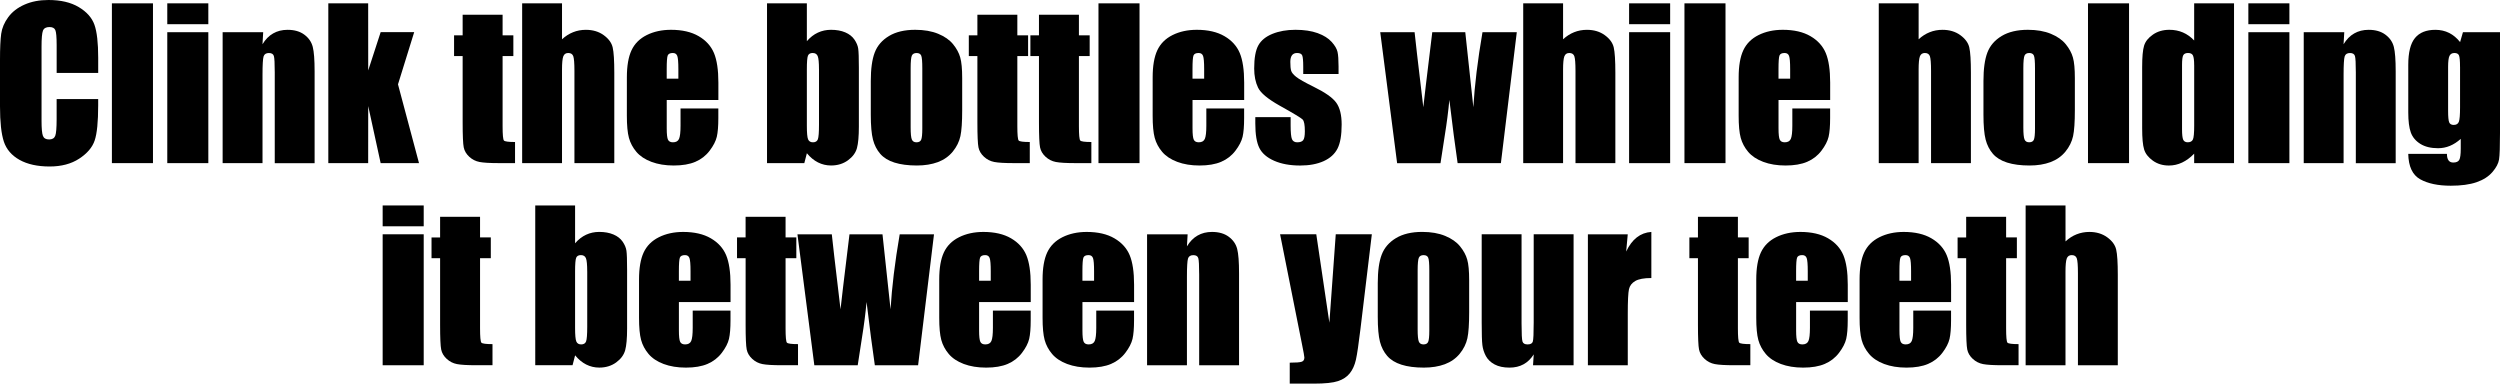
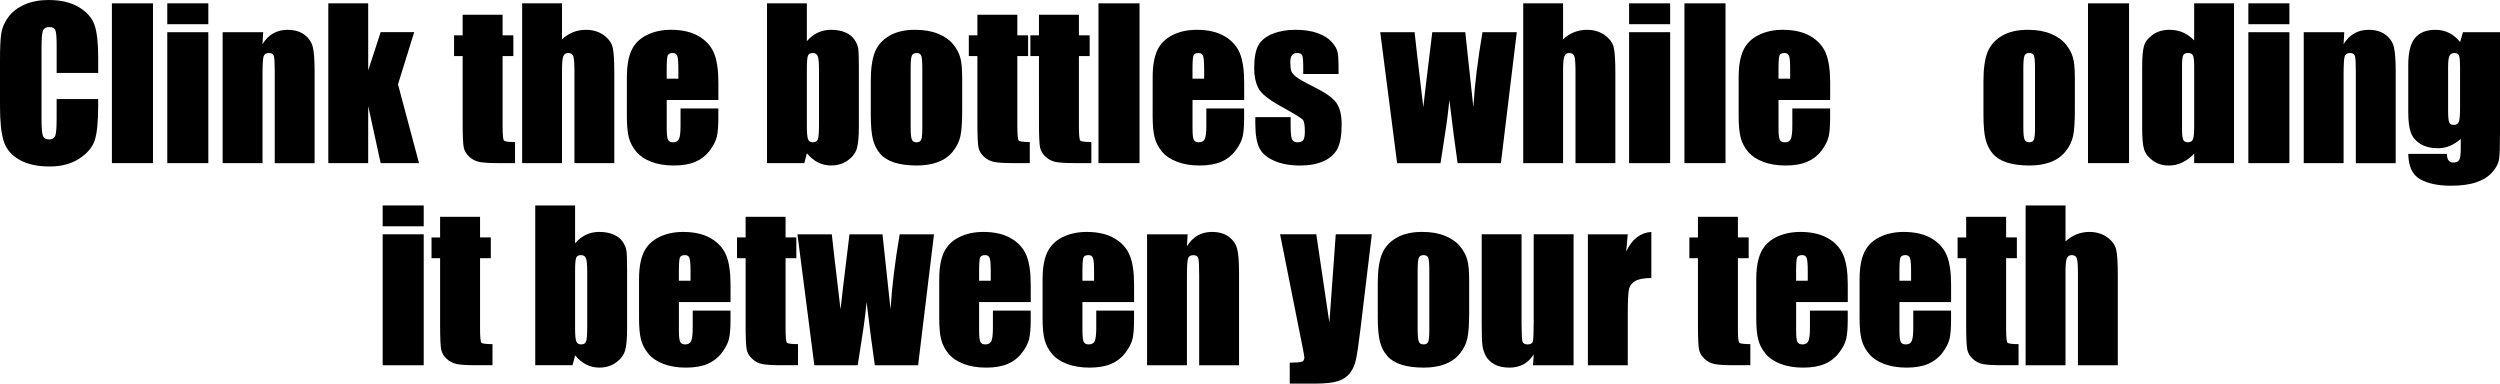
<svg xmlns="http://www.w3.org/2000/svg" version="1.1" x="0px" y="0px" width="111.327px" height="17.082px" viewBox="0 0 111.327 17.082" style="enable-background:new 0 0 111.327 17.082;" xml:space="preserve">
  <defs>
</defs>
  <g>
    <path d="M4.373,3.248h-1.85V2.011c0-0.359-0.02-0.583-0.06-0.673C2.424,1.249,2.336,1.204,2.202,1.204   c-0.152,0-0.249,0.055-0.29,0.163S1.85,1.71,1.85,2.07v3.305c0,0.346,0.021,0.571,0.062,0.677S2.045,6.21,2.188,6.21   c0.138,0,0.228-0.053,0.271-0.159c0.042-0.105,0.063-0.354,0.063-0.744V4.412h1.85v0.277c0,0.736-0.052,1.259-0.156,1.566   c-0.104,0.309-0.334,0.578-0.69,0.811C3.171,7.298,2.732,7.414,2.21,7.414c-0.542,0-0.989-0.099-1.34-0.295   S0.286,6.651,0.171,6.305C0.057,5.957,0,5.435,0,4.737V2.659c0-0.513,0.018-0.897,0.053-1.153c0.035-0.257,0.14-0.504,0.314-0.741   c0.174-0.237,0.416-0.424,0.725-0.56C1.401,0.068,1.756,0,2.158,0c0.545,0,0.995,0.105,1.349,0.316s0.587,0.473,0.699,0.788   c0.111,0.314,0.167,0.804,0.167,1.468V3.248z" />
    <path d="M6.812,0.149v7.115H4.983V0.149H6.812z" />
    <path d="M9.277,0.149v0.928H7.449V0.149H9.277z M9.277,1.433v5.832H7.449V1.433H9.277z" />
    <path d="M11.72,1.433L11.689,1.97c0.129-0.214,0.286-0.375,0.473-0.481c0.186-0.107,0.4-0.161,0.644-0.161   c0.305,0,0.554,0.072,0.747,0.216s0.318,0.324,0.374,0.543c0.056,0.218,0.083,0.582,0.083,1.092v4.087h-1.775V3.226   c0-0.401-0.013-0.646-0.04-0.733s-0.1-0.132-0.22-0.132c-0.126,0-0.205,0.051-0.237,0.151c-0.032,0.102-0.048,0.371-0.048,0.811   v3.942H9.914V1.433H11.72z" />
    <path d="M18.444,1.433l-0.721,2.323l0.936,3.509h-1.708l-0.554-2.542l-0.002,2.542h-1.775V0.149h1.775l0.002,2.987l0.554-1.704   H18.444z" />
    <path d="M22.381,0.655v0.918h0.479v0.923h-0.479v3.12c0,0.384,0.02,0.598,0.06,0.642c0.039,0.044,0.204,0.066,0.494,0.066v0.94   h-0.716c-0.404,0-0.693-0.017-0.866-0.051c-0.173-0.033-0.325-0.111-0.457-0.232c-0.132-0.122-0.214-0.261-0.246-0.418   c-0.032-0.156-0.048-0.525-0.048-1.105V2.496h-0.382V1.573h0.382V0.655H22.381z" />
    <path d="M25.027,0.149V1.75c0.152-0.141,0.317-0.246,0.494-0.316c0.177-0.071,0.367-0.106,0.569-0.106   c0.311,0,0.575,0.079,0.793,0.237s0.352,0.341,0.4,0.548c0.048,0.206,0.072,0.583,0.072,1.131v4.021h-1.775V3.16   c0-0.34-0.017-0.559-0.051-0.655S25.421,2.36,25.304,2.36c-0.108,0-0.182,0.05-0.22,0.149s-0.057,0.297-0.057,0.593v4.162h-1.775   V0.149H25.027z" />
    <path d="M31.988,4.452h-2.298v1.261c0,0.264,0.019,0.434,0.057,0.51s0.111,0.114,0.22,0.114c0.135,0,0.225-0.05,0.27-0.151   c0.045-0.101,0.068-0.297,0.068-0.587V4.83h1.683v0.431c0,0.36-0.023,0.637-0.068,0.83c-0.046,0.193-0.152,0.4-0.319,0.62   s-0.379,0.385-0.635,0.494c-0.256,0.11-0.578,0.165-0.964,0.165c-0.375,0-0.706-0.055-0.993-0.163s-0.511-0.257-0.67-0.445   c-0.16-0.189-0.27-0.397-0.332-0.624c-0.062-0.228-0.092-0.558-0.092-0.991V3.445c0-0.51,0.069-0.911,0.207-1.206   c0.138-0.294,0.363-0.52,0.677-0.677c0.313-0.156,0.674-0.235,1.081-0.235c0.498,0,0.909,0.095,1.233,0.284   c0.323,0.188,0.55,0.439,0.681,0.751c0.13,0.312,0.196,0.751,0.196,1.316V4.452z M30.208,3.503V3.076   c0-0.302-0.016-0.496-0.048-0.584S30.062,2.36,29.962,2.36c-0.123,0-0.199,0.037-0.229,0.112c-0.029,0.074-0.044,0.275-0.044,0.604   v0.427H30.208z" />
    <path d="M35.93,0.149v1.685c0.146-0.17,0.31-0.298,0.49-0.381c0.18-0.084,0.375-0.126,0.586-0.126c0.243,0,0.454,0.038,0.633,0.114   s0.315,0.184,0.409,0.321s0.15,0.272,0.169,0.404s0.029,0.413,0.029,0.844v2.628c0,0.428-0.029,0.746-0.085,0.956   c-0.058,0.209-0.191,0.391-0.402,0.545c-0.211,0.153-0.461,0.23-0.751,0.23c-0.208,0-0.402-0.046-0.583-0.137   c-0.18-0.091-0.345-0.228-0.494-0.409l-0.114,0.44h-1.661V0.149H35.93z M36.47,3.09c0-0.302-0.019-0.499-0.057-0.591   C36.375,2.406,36.3,2.36,36.189,2.36c-0.108,0-0.179,0.04-0.211,0.121c-0.032,0.08-0.048,0.283-0.048,0.608v2.514   c0,0.313,0.018,0.514,0.055,0.602s0.109,0.132,0.218,0.132c0.111,0,0.184-0.045,0.218-0.136c0.033-0.091,0.05-0.31,0.05-0.655V3.09   z" />
    <path d="M42.847,3.48v1.429c0,0.524-0.026,0.909-0.079,1.153c-0.053,0.245-0.166,0.474-0.338,0.686   c-0.173,0.213-0.395,0.369-0.666,0.471C41.492,7.319,41.181,7.37,40.83,7.37c-0.393,0-0.725-0.044-0.998-0.13   s-0.484-0.217-0.635-0.391c-0.151-0.175-0.259-0.386-0.323-0.633c-0.064-0.248-0.097-0.619-0.097-1.114V3.608   c0-0.542,0.059-0.966,0.176-1.271s0.328-0.549,0.633-0.733s0.694-0.277,1.169-0.277c0.398,0,0.74,0.06,1.026,0.179   c0.285,0.118,0.506,0.272,0.661,0.463s0.262,0.387,0.318,0.589C42.818,2.76,42.847,3.067,42.847,3.48z M41.071,3.041   c0-0.299-0.016-0.486-0.048-0.564c-0.032-0.077-0.101-0.116-0.207-0.116s-0.176,0.039-0.211,0.116   c-0.035,0.078-0.053,0.266-0.053,0.564v2.633c0,0.275,0.018,0.455,0.053,0.538c0.035,0.084,0.104,0.125,0.207,0.125   c0.105,0,0.175-0.038,0.208-0.114s0.051-0.24,0.051-0.492V3.041z" />
    <path d="M45.303,0.655v0.918h0.479v0.923h-0.479v3.12c0,0.384,0.02,0.598,0.06,0.642c0.039,0.044,0.204,0.066,0.494,0.066v0.94   h-0.716c-0.404,0-0.693-0.017-0.866-0.051c-0.173-0.033-0.325-0.111-0.457-0.232c-0.132-0.122-0.214-0.261-0.246-0.418   c-0.032-0.156-0.048-0.525-0.048-1.105V2.496h-0.382V1.573h0.382V0.655H45.303z" />
    <path d="M48.045,0.655v0.918h0.479v0.923h-0.479v3.12c0,0.384,0.02,0.598,0.06,0.642c0.039,0.044,0.204,0.066,0.494,0.066v0.94   h-0.716c-0.404,0-0.693-0.017-0.866-0.051c-0.173-0.033-0.325-0.111-0.457-0.232c-0.132-0.122-0.214-0.261-0.246-0.418   c-0.032-0.156-0.048-0.525-0.048-1.105V2.496h-0.382V1.573h0.382V0.655H48.045z" />
    <path d="M50.744,0.149v7.115h-1.828V0.149H50.744z" />
    <path d="M55.402,4.452h-2.298v1.261c0,0.264,0.019,0.434,0.057,0.51s0.111,0.114,0.22,0.114c0.135,0,0.225-0.05,0.27-0.151   c0.045-0.101,0.068-0.297,0.068-0.587V4.83h1.683v0.431c0,0.36-0.023,0.637-0.068,0.83c-0.046,0.193-0.152,0.4-0.319,0.62   s-0.379,0.385-0.635,0.494c-0.256,0.11-0.578,0.165-0.964,0.165c-0.375,0-0.706-0.055-0.993-0.163s-0.511-0.257-0.67-0.445   c-0.16-0.189-0.27-0.397-0.332-0.624c-0.062-0.228-0.092-0.558-0.092-0.991V3.445c0-0.51,0.069-0.911,0.207-1.206   c0.138-0.294,0.363-0.52,0.677-0.677c0.313-0.156,0.674-0.235,1.081-0.235c0.498,0,0.909,0.095,1.233,0.284   c0.323,0.188,0.55,0.439,0.681,0.751c0.13,0.312,0.196,0.751,0.196,1.316V4.452z M53.622,3.503V3.076   c0-0.302-0.016-0.496-0.048-0.584S53.476,2.36,53.376,2.36c-0.123,0-0.199,0.037-0.229,0.112c-0.029,0.074-0.044,0.275-0.044,0.604   v0.427H53.622z" />
    <path d="M59.607,3.296h-1.573V2.979c0-0.27-0.015-0.439-0.046-0.512c-0.03-0.071-0.107-0.107-0.23-0.107   c-0.1,0-0.174,0.033-0.224,0.099c-0.05,0.066-0.075,0.165-0.075,0.297c0,0.179,0.012,0.31,0.037,0.394   c0.025,0.083,0.1,0.175,0.225,0.274c0.124,0.1,0.38,0.244,0.767,0.435c0.516,0.252,0.854,0.489,1.015,0.712   s0.242,0.547,0.242,0.972c0,0.475-0.062,0.833-0.185,1.074c-0.123,0.242-0.329,0.428-0.617,0.559   c-0.289,0.13-0.637,0.195-1.044,0.195c-0.451,0-0.837-0.07-1.158-0.211c-0.32-0.141-0.541-0.331-0.661-0.571s-0.18-0.604-0.18-1.09   V5.217h1.573v0.369c0,0.313,0.02,0.517,0.059,0.61c0.04,0.094,0.118,0.141,0.235,0.141c0.126,0,0.214-0.031,0.264-0.094   c0.05-0.063,0.075-0.196,0.075-0.398c0-0.278-0.032-0.452-0.097-0.522c-0.067-0.07-0.412-0.278-1.033-0.624   C56.454,4.405,56.136,4.14,56.021,3.9C55.907,3.662,55.85,3.378,55.85,3.05c0-0.466,0.062-0.809,0.185-1.03   c0.123-0.221,0.332-0.392,0.626-0.512c0.295-0.12,0.637-0.181,1.026-0.181c0.387,0,0.715,0.05,0.986,0.147   c0.271,0.099,0.479,0.228,0.624,0.389c0.146,0.161,0.233,0.311,0.264,0.448c0.031,0.138,0.046,0.354,0.046,0.646V3.296z" />
    <path d="M67.544,1.433l-0.708,5.832h-1.927c-0.105-0.713-0.228-1.651-0.368-2.817c-0.048,0.513-0.114,1.03-0.199,1.552   l-0.195,1.266h-1.932l-0.752-5.832h1.53c0.012,0.152,0.141,1.266,0.388,3.34c0.02-0.213,0.153-1.326,0.399-3.34h1.47l0.359,3.34   c0.057-0.975,0.192-2.088,0.407-3.34H67.544z" />
    <path d="M69.605,0.149V1.75c0.152-0.141,0.317-0.246,0.494-0.316c0.177-0.071,0.367-0.106,0.569-0.106   c0.311,0,0.575,0.079,0.793,0.237s0.352,0.341,0.4,0.548c0.048,0.206,0.072,0.583,0.072,1.131v4.021h-1.775V3.16   c0-0.34-0.017-0.559-0.051-0.655S69.999,2.36,69.882,2.36c-0.108,0-0.182,0.05-0.22,0.149s-0.057,0.297-0.057,0.593v4.162H67.83   V0.149H69.605z" />
    <path d="M74.373,0.149v0.928h-1.828V0.149H74.373z M74.373,1.433v5.832h-1.828V1.433H74.373z" />
    <path d="M76.838,0.149v7.115H75.01V0.149H76.838z" />
    <path d="M81.497,4.452h-2.298v1.261c0,0.264,0.019,0.434,0.057,0.51s0.111,0.114,0.22,0.114c0.135,0,0.225-0.05,0.27-0.151   c0.045-0.101,0.068-0.297,0.068-0.587V4.83h1.683v0.431c0,0.36-0.023,0.637-0.068,0.83c-0.046,0.193-0.152,0.4-0.319,0.62   s-0.379,0.385-0.635,0.494c-0.256,0.11-0.578,0.165-0.964,0.165c-0.375,0-0.706-0.055-0.993-0.163s-0.511-0.257-0.67-0.445   c-0.16-0.189-0.27-0.397-0.332-0.624c-0.062-0.228-0.092-0.558-0.092-0.991V3.445c0-0.51,0.069-0.911,0.207-1.206   c0.138-0.294,0.363-0.52,0.677-0.677c0.313-0.156,0.674-0.235,1.081-0.235c0.498,0,0.909,0.095,1.233,0.284   c0.323,0.188,0.55,0.439,0.681,0.751c0.13,0.312,0.196,0.751,0.196,1.316V4.452z M79.717,3.503V3.076   c0-0.302-0.016-0.496-0.048-0.584S79.57,2.36,79.471,2.36c-0.123,0-0.199,0.037-0.229,0.112c-0.029,0.074-0.044,0.275-0.044,0.604   v0.427H79.717z" />
-     <path d="M85.438,0.149V1.75c0.152-0.141,0.317-0.246,0.494-0.316c0.177-0.071,0.367-0.106,0.569-0.106   c0.311,0,0.575,0.079,0.793,0.237s0.352,0.341,0.4,0.548c0.048,0.206,0.072,0.583,0.072,1.131v4.021h-1.775V3.16   c0-0.34-0.017-0.559-0.051-0.655S85.833,2.36,85.715,2.36c-0.108,0-0.182,0.05-0.22,0.149s-0.057,0.297-0.057,0.593v4.162h-1.775   V0.149H85.438z" />
    <path d="M92.395,3.48v1.429c0,0.524-0.026,0.909-0.079,1.153c-0.053,0.245-0.166,0.474-0.338,0.686   c-0.173,0.213-0.395,0.369-0.666,0.471c-0.271,0.101-0.583,0.151-0.934,0.151c-0.393,0-0.725-0.044-0.998-0.13   s-0.484-0.217-0.635-0.391c-0.151-0.175-0.259-0.386-0.323-0.633c-0.064-0.248-0.097-0.619-0.097-1.114V3.608   c0-0.542,0.059-0.966,0.176-1.271s0.328-0.549,0.633-0.733s0.694-0.277,1.169-0.277c0.398,0,0.74,0.06,1.026,0.179   c0.285,0.118,0.506,0.272,0.661,0.463s0.262,0.387,0.318,0.589C92.367,2.76,92.395,3.067,92.395,3.48z M90.62,3.041   c0-0.299-0.016-0.486-0.048-0.564C90.539,2.399,90.47,2.36,90.365,2.36s-0.176,0.039-0.211,0.116   c-0.035,0.078-0.053,0.266-0.053,0.564v2.633c0,0.275,0.018,0.455,0.053,0.538c0.035,0.084,0.104,0.125,0.207,0.125   c0.105,0,0.175-0.038,0.208-0.114s0.051-0.24,0.051-0.492V3.041z" />
    <path d="M94.808,0.149v7.115h-1.828V0.149H94.808z" />
    <path d="M99.483,0.149v7.115h-1.775V6.842c-0.17,0.176-0.349,0.308-0.536,0.396c-0.188,0.089-0.384,0.133-0.589,0.133   c-0.275,0-0.514-0.072-0.716-0.218c-0.202-0.145-0.332-0.312-0.389-0.503c-0.058-0.19-0.086-0.501-0.086-0.932V2.988   c0-0.448,0.028-0.766,0.086-0.953c0.057-0.188,0.188-0.353,0.393-0.494c0.205-0.143,0.45-0.214,0.734-0.214   c0.22,0,0.421,0.04,0.604,0.119c0.183,0.079,0.349,0.198,0.499,0.356V0.149H99.483z M97.708,2.9c0-0.214-0.019-0.357-0.055-0.431   S97.544,2.36,97.436,2.36c-0.105,0-0.177,0.033-0.213,0.099c-0.037,0.066-0.055,0.213-0.055,0.441v2.856   c0,0.237,0.018,0.394,0.053,0.469c0.035,0.074,0.103,0.111,0.202,0.111c0.114,0,0.19-0.041,0.229-0.125   c0.038-0.083,0.057-0.288,0.057-0.613V2.9z" />
    <path d="M101.949,0.149v0.928h-1.828V0.149H101.949z M101.949,1.433v5.832h-1.828V1.433H101.949z" />
    <path d="M104.392,1.433l-0.031,0.537c0.129-0.214,0.286-0.375,0.473-0.481c0.186-0.107,0.4-0.161,0.644-0.161   c0.305,0,0.554,0.072,0.747,0.216s0.318,0.324,0.374,0.543c0.056,0.218,0.083,0.582,0.083,1.092v4.087h-1.775V3.226   c0-0.401-0.013-0.646-0.04-0.733s-0.1-0.132-0.22-0.132c-0.126,0-0.205,0.051-0.237,0.151c-0.032,0.102-0.048,0.371-0.048,0.811   v3.942h-1.775V1.433H104.392z" />
    <path d="M111.327,1.433v4.491c0,0.606-0.014,0.999-0.042,1.176s-0.126,0.365-0.296,0.562c-0.17,0.198-0.407,0.349-0.709,0.453   c-0.304,0.104-0.685,0.155-1.145,0.155c-0.565,0-1.02-0.096-1.362-0.287c-0.343-0.192-0.52-0.569-0.532-1.132h1.723   c0,0.258,0.094,0.387,0.281,0.387c0.135,0,0.224-0.04,0.268-0.119s0.066-0.245,0.066-0.497V6.183   c-0.152,0.138-0.313,0.242-0.481,0.312s-0.345,0.105-0.529,0.105c-0.319,0-0.582-0.064-0.789-0.193   c-0.206-0.129-0.348-0.298-0.424-0.507c-0.076-0.21-0.114-0.508-0.114-0.895V2.888c0-0.554,0.1-0.952,0.299-1.195   s0.502-0.365,0.91-0.365c0.223,0,0.425,0.046,0.609,0.137c0.183,0.091,0.346,0.228,0.49,0.409l0.127-0.44H111.327z M109.547,2.979   c0-0.267-0.015-0.437-0.046-0.51c-0.03-0.073-0.099-0.109-0.204-0.109c-0.103,0-0.175,0.042-0.218,0.125   c-0.042,0.084-0.063,0.248-0.063,0.494v1.96c0,0.261,0.016,0.431,0.048,0.508c0.032,0.078,0.1,0.116,0.202,0.116   c0.117,0,0.193-0.047,0.229-0.141s0.053-0.306,0.053-0.637V2.979z" />
    <path d="M18.868,9.149v0.928H17.04V9.149H18.868z M18.868,10.433v5.832H17.04v-5.832H18.868z" />
    <path d="M21.377,9.655v0.918h0.479v0.924h-0.479v3.119c0,0.385,0.02,0.598,0.06,0.643c0.039,0.043,0.204,0.065,0.494,0.065v0.94   h-0.716c-0.404,0-0.693-0.017-0.866-0.051c-0.173-0.033-0.325-0.111-0.457-0.232c-0.132-0.122-0.214-0.261-0.246-0.418   c-0.032-0.156-0.048-0.525-0.048-1.105v-2.961h-0.382v-0.924h0.382V9.655H21.377z" />
    <path d="M25.609,9.149v1.685c0.146-0.17,0.31-0.297,0.49-0.381c0.18-0.084,0.375-0.126,0.586-0.126   c0.243,0,0.454,0.039,0.633,0.115s0.315,0.183,0.409,0.32s0.15,0.272,0.169,0.404s0.029,0.413,0.029,0.844v2.628   c0,0.428-0.029,0.746-0.085,0.956c-0.058,0.209-0.191,0.391-0.402,0.545c-0.211,0.153-0.461,0.23-0.751,0.23   c-0.208,0-0.402-0.046-0.583-0.137c-0.18-0.091-0.345-0.228-0.494-0.409l-0.114,0.44h-1.661V9.149H25.609z M26.149,12.09   c0-0.302-0.019-0.499-0.057-0.591c-0.038-0.093-0.113-0.139-0.224-0.139c-0.108,0-0.179,0.04-0.211,0.121   c-0.032,0.08-0.048,0.283-0.048,0.608v2.514c0,0.313,0.018,0.515,0.055,0.603s0.109,0.131,0.218,0.131   c0.111,0,0.184-0.045,0.218-0.136c0.033-0.091,0.05-0.309,0.05-0.655V12.09z" />
    <path d="M32.53,13.452h-2.298v1.262c0,0.264,0.019,0.434,0.057,0.51s0.111,0.113,0.22,0.113c0.135,0,0.225-0.05,0.27-0.151   c0.045-0.101,0.068-0.296,0.068-0.587V13.83h1.683v0.431c0,0.36-0.023,0.637-0.068,0.83c-0.046,0.193-0.152,0.4-0.319,0.62   s-0.379,0.385-0.635,0.494c-0.256,0.11-0.578,0.165-0.964,0.165c-0.375,0-0.706-0.055-0.993-0.162   c-0.287-0.108-0.511-0.258-0.67-0.446c-0.16-0.189-0.27-0.397-0.332-0.624c-0.062-0.228-0.092-0.558-0.092-0.991v-1.7   c0-0.51,0.069-0.912,0.207-1.207c0.138-0.294,0.363-0.52,0.677-0.677c0.313-0.156,0.674-0.235,1.081-0.235   c0.498,0,0.909,0.095,1.233,0.284c0.323,0.188,0.55,0.439,0.681,0.751c0.13,0.312,0.196,0.751,0.196,1.316V13.452z M30.75,12.503   v-0.426c0-0.302-0.016-0.497-0.048-0.585s-0.098-0.132-0.198-0.132c-0.123,0-0.199,0.037-0.229,0.112   c-0.029,0.074-0.044,0.276-0.044,0.604v0.426H30.75z" />
    <path d="M34.982,9.655v0.918h0.479v0.924h-0.479v3.119c0,0.385,0.02,0.598,0.06,0.643c0.039,0.043,0.204,0.065,0.494,0.065v0.94   H34.82c-0.404,0-0.693-0.017-0.866-0.051c-0.173-0.033-0.325-0.111-0.457-0.232c-0.132-0.122-0.214-0.261-0.246-0.418   c-0.032-0.156-0.048-0.525-0.048-1.105v-2.961H32.82v-0.924h0.382V9.655H34.982z" />
    <path d="M41.592,10.433l-0.708,5.832h-1.927c-0.105-0.713-0.228-1.651-0.368-2.816c-0.048,0.513-0.114,1.029-0.199,1.551   l-0.195,1.266h-1.932l-0.752-5.832h1.53c0.012,0.152,0.141,1.266,0.388,3.34c0.02-0.213,0.153-1.326,0.399-3.34h1.47l0.359,3.34   c0.057-0.975,0.192-2.088,0.407-3.34H41.592z" />
    <path d="M45.898,13.452H43.6v1.262c0,0.264,0.019,0.434,0.057,0.51s0.111,0.113,0.22,0.113c0.135,0,0.225-0.05,0.27-0.151   c0.045-0.101,0.068-0.296,0.068-0.587V13.83h1.683v0.431c0,0.36-0.023,0.637-0.068,0.83c-0.046,0.193-0.152,0.4-0.319,0.62   s-0.379,0.385-0.635,0.494c-0.256,0.11-0.578,0.165-0.964,0.165c-0.375,0-0.706-0.055-0.993-0.162   c-0.287-0.108-0.511-0.258-0.67-0.446c-0.16-0.189-0.27-0.397-0.332-0.624c-0.062-0.228-0.092-0.558-0.092-0.991v-1.7   c0-0.51,0.069-0.912,0.207-1.207c0.138-0.294,0.363-0.52,0.677-0.677c0.313-0.156,0.674-0.235,1.081-0.235   c0.498,0,0.909,0.095,1.233,0.284c0.323,0.188,0.55,0.439,0.681,0.751c0.13,0.312,0.196,0.751,0.196,1.316V13.452z M44.119,12.503   v-0.426c0-0.302-0.016-0.497-0.048-0.585s-0.098-0.132-0.198-0.132c-0.123,0-0.199,0.037-0.229,0.112   c-0.029,0.074-0.044,0.276-0.044,0.604v0.426H44.119z" />
    <path d="M50.5,13.452h-2.298v1.262c0,0.264,0.019,0.434,0.057,0.51s0.111,0.113,0.22,0.113c0.135,0,0.225-0.05,0.27-0.151   c0.045-0.101,0.068-0.296,0.068-0.587V13.83H50.5v0.431c0,0.36-0.023,0.637-0.068,0.83c-0.046,0.193-0.152,0.4-0.319,0.62   s-0.379,0.385-0.635,0.494c-0.256,0.11-0.578,0.165-0.964,0.165c-0.375,0-0.706-0.055-0.993-0.162   c-0.287-0.108-0.511-0.258-0.67-0.446c-0.16-0.189-0.27-0.397-0.332-0.624c-0.062-0.228-0.092-0.558-0.092-0.991v-1.7   c0-0.51,0.069-0.912,0.207-1.207c0.138-0.294,0.363-0.52,0.677-0.677c0.313-0.156,0.674-0.235,1.081-0.235   c0.498,0,0.909,0.095,1.233,0.284c0.323,0.188,0.55,0.439,0.681,0.751c0.13,0.312,0.196,0.751,0.196,1.316V13.452z M48.72,12.503   v-0.426c0-0.302-0.016-0.497-0.048-0.585s-0.098-0.132-0.198-0.132c-0.123,0-0.199,0.037-0.229,0.112   c-0.029,0.074-0.044,0.276-0.044,0.604v0.426H48.72z" />
    <path d="M52.886,10.433l-0.031,0.538c0.129-0.215,0.286-0.375,0.473-0.482c0.186-0.107,0.4-0.161,0.644-0.161   c0.305,0,0.554,0.072,0.747,0.216s0.318,0.324,0.374,0.543c0.056,0.218,0.083,0.582,0.083,1.092v4.087H53.4v-4.039   c0-0.4-0.013-0.646-0.04-0.733s-0.1-0.132-0.22-0.132c-0.126,0-0.205,0.051-0.237,0.151c-0.032,0.102-0.048,0.372-0.048,0.812   v3.941H51.08v-5.832H52.886z" />
    <path d="M61.089,10.433l-0.507,4.22c-0.081,0.668-0.147,1.123-0.202,1.366s-0.145,0.443-0.271,0.602s-0.301,0.275-0.525,0.35   c-0.224,0.075-0.582,0.112-1.074,0.112h-1.077V16.15c0.276,0,0.454-0.014,0.533-0.042c0.079-0.027,0.119-0.09,0.119-0.187   c0-0.047-0.037-0.251-0.11-0.61l-0.972-4.879h1.612l0.583,3.938l0.284-3.938H61.089z" />
    <path d="M65.423,12.481v1.428c0,0.524-0.026,0.909-0.079,1.153c-0.053,0.245-0.166,0.474-0.338,0.686   c-0.173,0.213-0.395,0.369-0.666,0.471c-0.271,0.101-0.583,0.151-0.934,0.151c-0.393,0-0.725-0.043-0.998-0.13   c-0.272-0.086-0.484-0.217-0.635-0.391c-0.151-0.175-0.259-0.386-0.323-0.633c-0.064-0.248-0.097-0.619-0.097-1.114v-1.494   c0-0.542,0.059-0.965,0.176-1.27s0.328-0.55,0.633-0.734s0.694-0.277,1.169-0.277c0.398,0,0.74,0.06,1.026,0.179   c0.285,0.118,0.506,0.273,0.661,0.464s0.262,0.387,0.318,0.588C65.395,11.761,65.423,12.067,65.423,12.481z M63.648,12.042   c0-0.299-0.016-0.487-0.048-0.565c-0.032-0.077-0.101-0.116-0.207-0.116s-0.176,0.039-0.211,0.116   c-0.035,0.078-0.053,0.267-0.053,0.565v2.632c0,0.275,0.018,0.455,0.053,0.538c0.035,0.084,0.104,0.125,0.207,0.125   c0.105,0,0.175-0.037,0.208-0.113s0.051-0.24,0.051-0.492V12.042z" />
    <path d="M70.073,10.433v5.832h-1.806l0.031-0.484c-0.123,0.196-0.275,0.344-0.455,0.442c-0.181,0.099-0.388,0.147-0.622,0.147   c-0.267,0-0.488-0.047-0.664-0.141s-0.305-0.218-0.389-0.373c-0.083-0.155-0.135-0.317-0.156-0.486   c-0.021-0.168-0.031-0.503-0.031-1.004v-3.934h1.775v3.969c0,0.454,0.014,0.724,0.042,0.809c0.027,0.085,0.103,0.127,0.226,0.127   c0.132,0,0.21-0.043,0.235-0.131s0.038-0.371,0.038-0.849v-3.925H70.073z" />
    <path d="M72.485,10.433l-0.07,0.768c0.258-0.55,0.631-0.84,1.121-0.873v2.053c-0.325,0-0.564,0.044-0.716,0.132   s-0.246,0.21-0.281,0.367c-0.035,0.156-0.053,0.518-0.053,1.083v2.303H70.71v-5.832H72.485z" />
    <path d="M77.39,9.655v0.918h0.479v0.924H77.39v3.119c0,0.385,0.02,0.598,0.06,0.643c0.039,0.043,0.204,0.065,0.494,0.065v0.94   h-0.716c-0.404,0-0.693-0.017-0.866-0.051c-0.173-0.033-0.325-0.111-0.457-0.232c-0.132-0.122-0.214-0.261-0.246-0.418   c-0.032-0.156-0.048-0.525-0.048-1.105v-2.961h-0.382v-0.924h0.382V9.655H77.39z" />
    <path d="M82.281,13.452h-2.298v1.262c0,0.264,0.019,0.434,0.057,0.51s0.111,0.113,0.22,0.113c0.135,0,0.225-0.05,0.27-0.151   c0.045-0.101,0.068-0.296,0.068-0.587V13.83h1.683v0.431c0,0.36-0.023,0.637-0.068,0.83c-0.046,0.193-0.152,0.4-0.319,0.62   s-0.379,0.385-0.635,0.494c-0.256,0.11-0.578,0.165-0.964,0.165c-0.375,0-0.706-0.055-0.993-0.162   c-0.287-0.108-0.511-0.258-0.67-0.446c-0.16-0.189-0.27-0.397-0.332-0.624c-0.062-0.228-0.092-0.558-0.092-0.991v-1.7   c0-0.51,0.069-0.912,0.207-1.207c0.138-0.294,0.363-0.52,0.677-0.677c0.313-0.156,0.674-0.235,1.081-0.235   c0.498,0,0.909,0.095,1.233,0.284c0.323,0.188,0.55,0.439,0.681,0.751c0.13,0.312,0.196,0.751,0.196,1.316V13.452z M80.501,12.503   v-0.426c0-0.302-0.016-0.497-0.048-0.585s-0.098-0.132-0.198-0.132c-0.123,0-0.199,0.037-0.229,0.112   c-0.029,0.074-0.044,0.276-0.044,0.604v0.426H80.501z" />
    <path d="M86.882,13.452h-2.298v1.262c0,0.264,0.019,0.434,0.057,0.51s0.111,0.113,0.22,0.113c0.135,0,0.225-0.05,0.27-0.151   c0.045-0.101,0.068-0.296,0.068-0.587V13.83h1.683v0.431c0,0.36-0.023,0.637-0.068,0.83c-0.046,0.193-0.152,0.4-0.319,0.62   s-0.379,0.385-0.635,0.494c-0.256,0.11-0.578,0.165-0.964,0.165c-0.375,0-0.706-0.055-0.993-0.162   c-0.287-0.108-0.511-0.258-0.67-0.446c-0.16-0.189-0.27-0.397-0.332-0.624c-0.062-0.228-0.092-0.558-0.092-0.991v-1.7   c0-0.51,0.069-0.912,0.207-1.207c0.138-0.294,0.363-0.52,0.677-0.677c0.313-0.156,0.674-0.235,1.081-0.235   c0.498,0,0.909,0.095,1.233,0.284c0.323,0.188,0.55,0.439,0.681,0.751c0.13,0.312,0.196,0.751,0.196,1.316V13.452z M85.102,12.503   v-0.426c0-0.302-0.016-0.497-0.048-0.585s-0.098-0.132-0.198-0.132c-0.123,0-0.199,0.037-0.229,0.112   c-0.029,0.074-0.044,0.276-0.044,0.604v0.426H85.102z" />
    <path d="M89.334,9.655v0.918h0.479v0.924h-0.479v3.119c0,0.385,0.02,0.598,0.06,0.643c0.039,0.043,0.204,0.065,0.494,0.065v0.94   h-0.716c-0.404,0-0.693-0.017-0.866-0.051c-0.173-0.033-0.325-0.111-0.457-0.232c-0.132-0.122-0.214-0.261-0.246-0.418   c-0.032-0.156-0.048-0.525-0.048-1.105v-2.961h-0.382v-0.924h0.382V9.655H89.334z" />
    <path d="M91.979,9.149v1.602c0.152-0.142,0.317-0.247,0.494-0.317s0.367-0.106,0.569-0.106c0.311,0,0.575,0.08,0.793,0.238   s0.352,0.34,0.4,0.547c0.048,0.206,0.072,0.584,0.072,1.131v4.021h-1.775V12.16c0-0.34-0.017-0.558-0.051-0.655   c-0.034-0.096-0.109-0.145-0.226-0.145c-0.108,0-0.182,0.05-0.22,0.149s-0.057,0.298-0.057,0.593v4.162h-1.775V9.149H91.979z" />
  </g>
</svg>